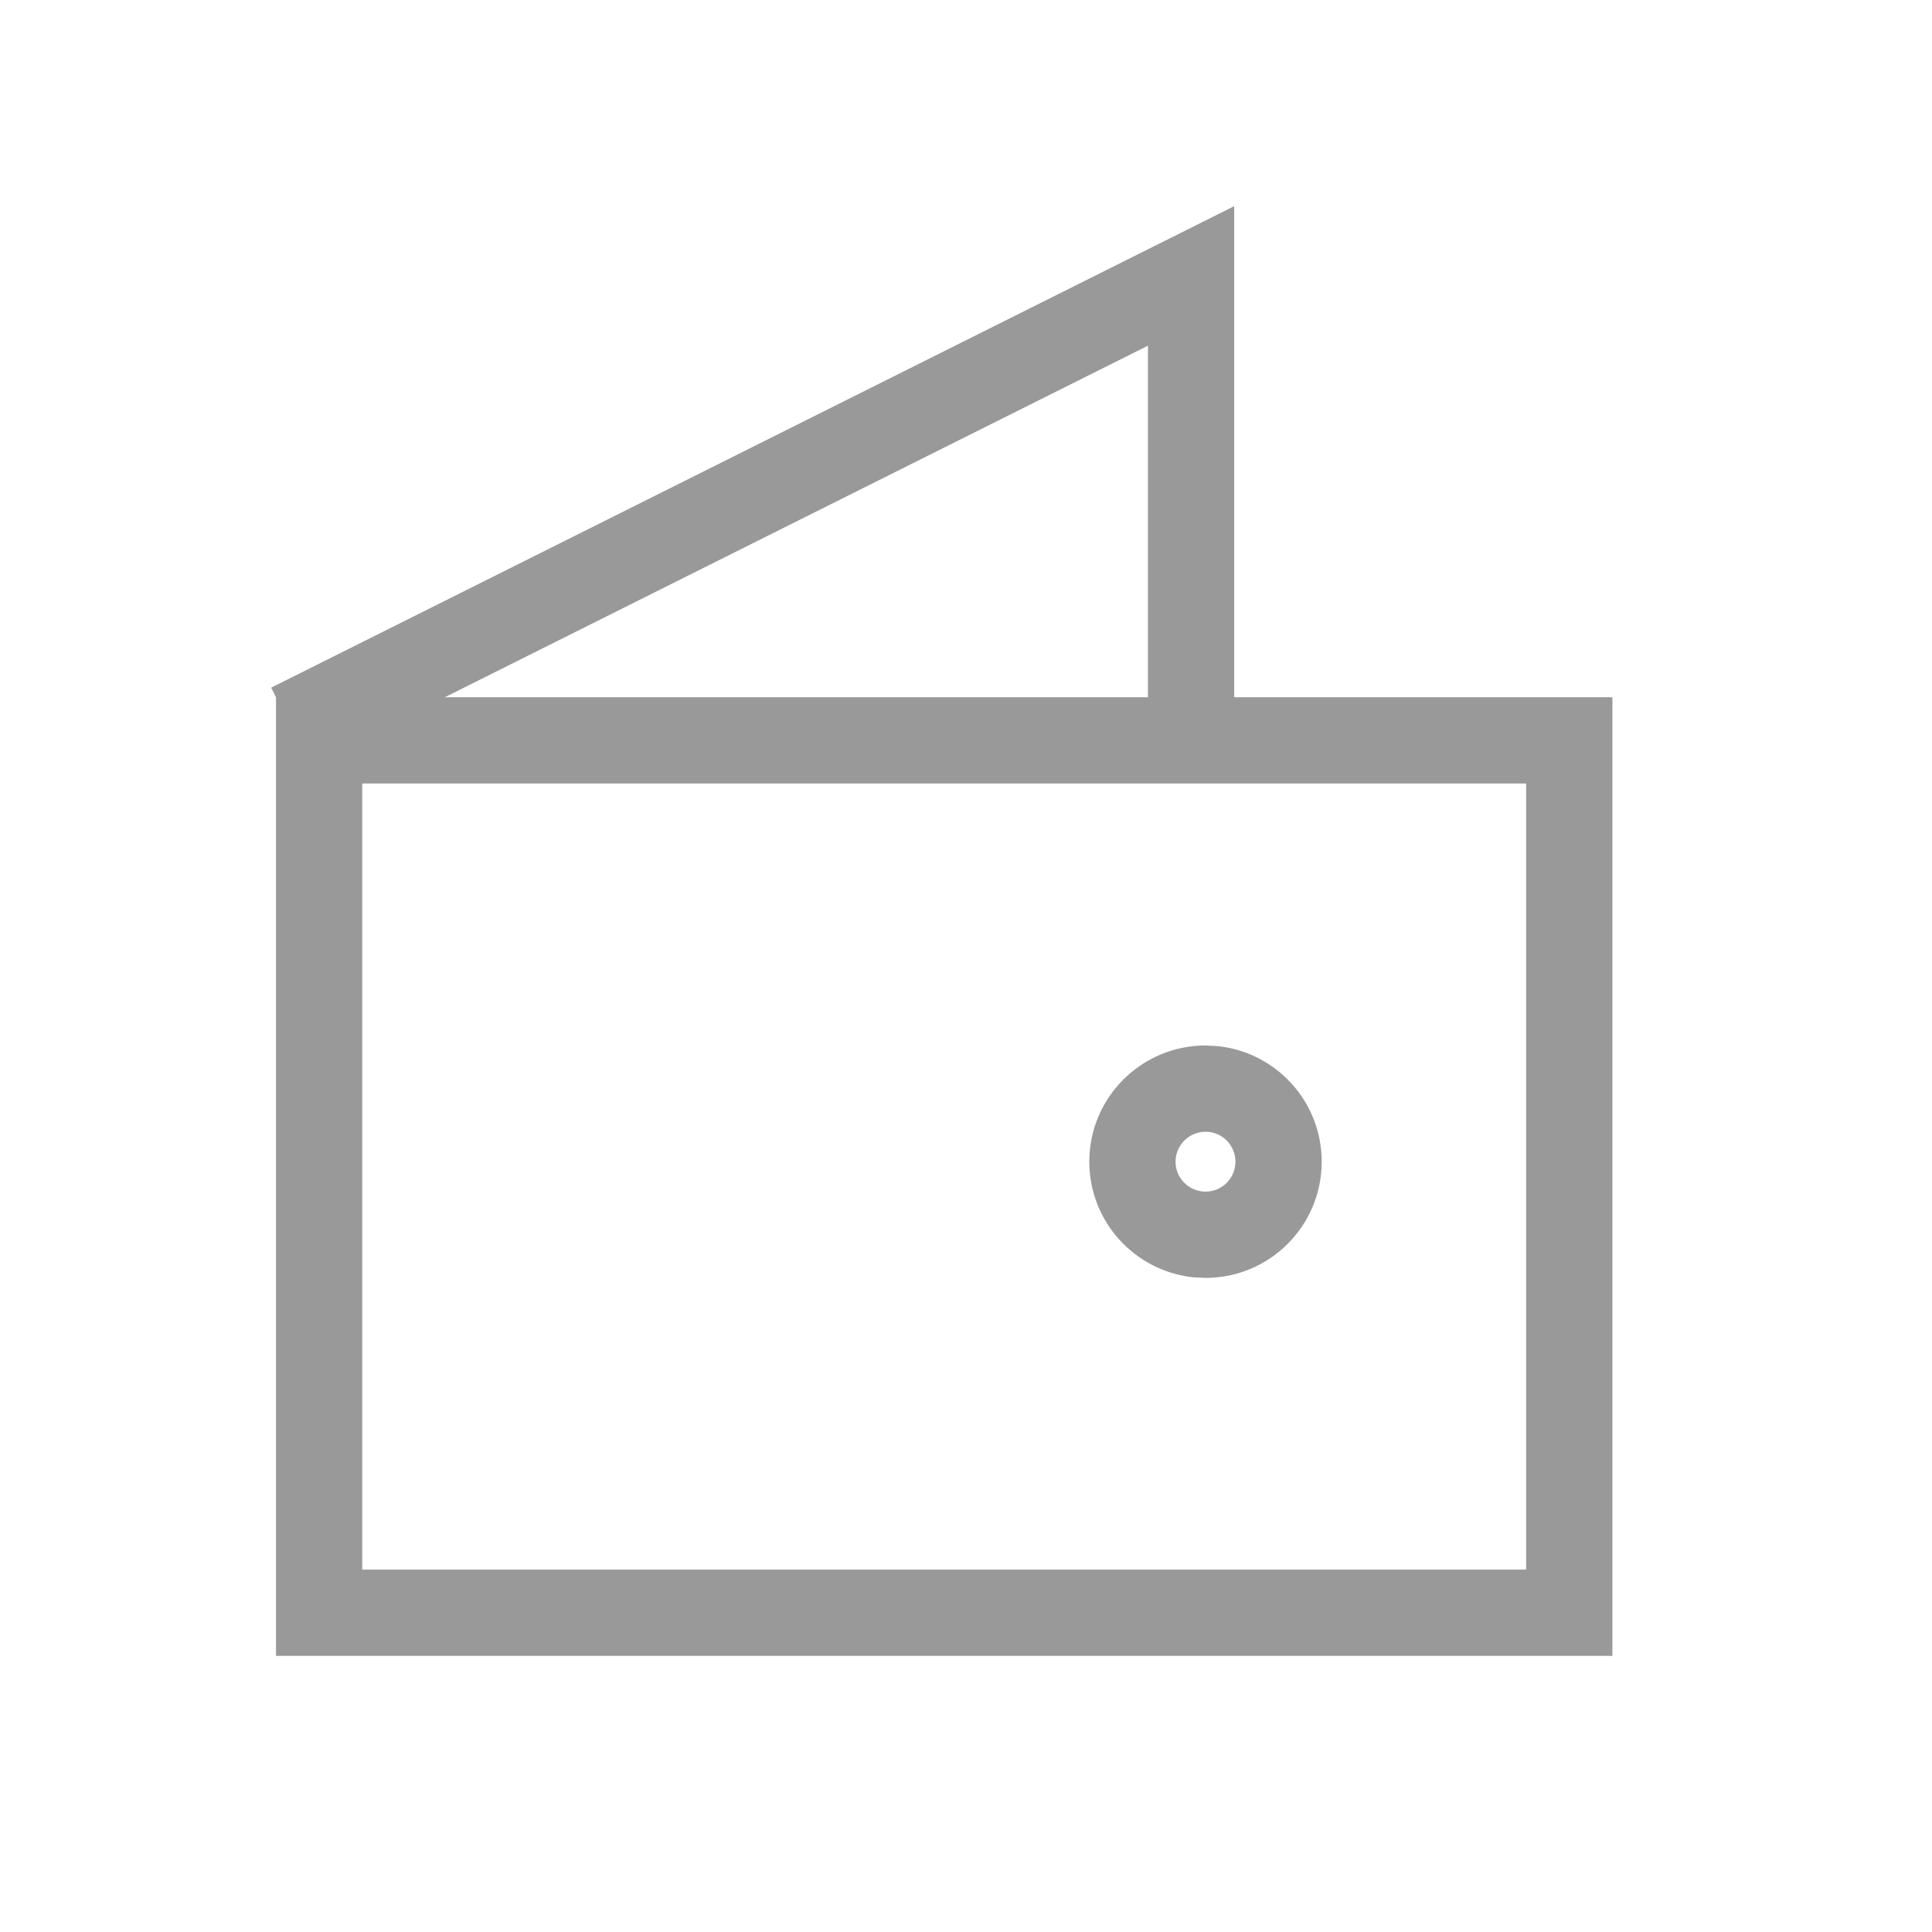
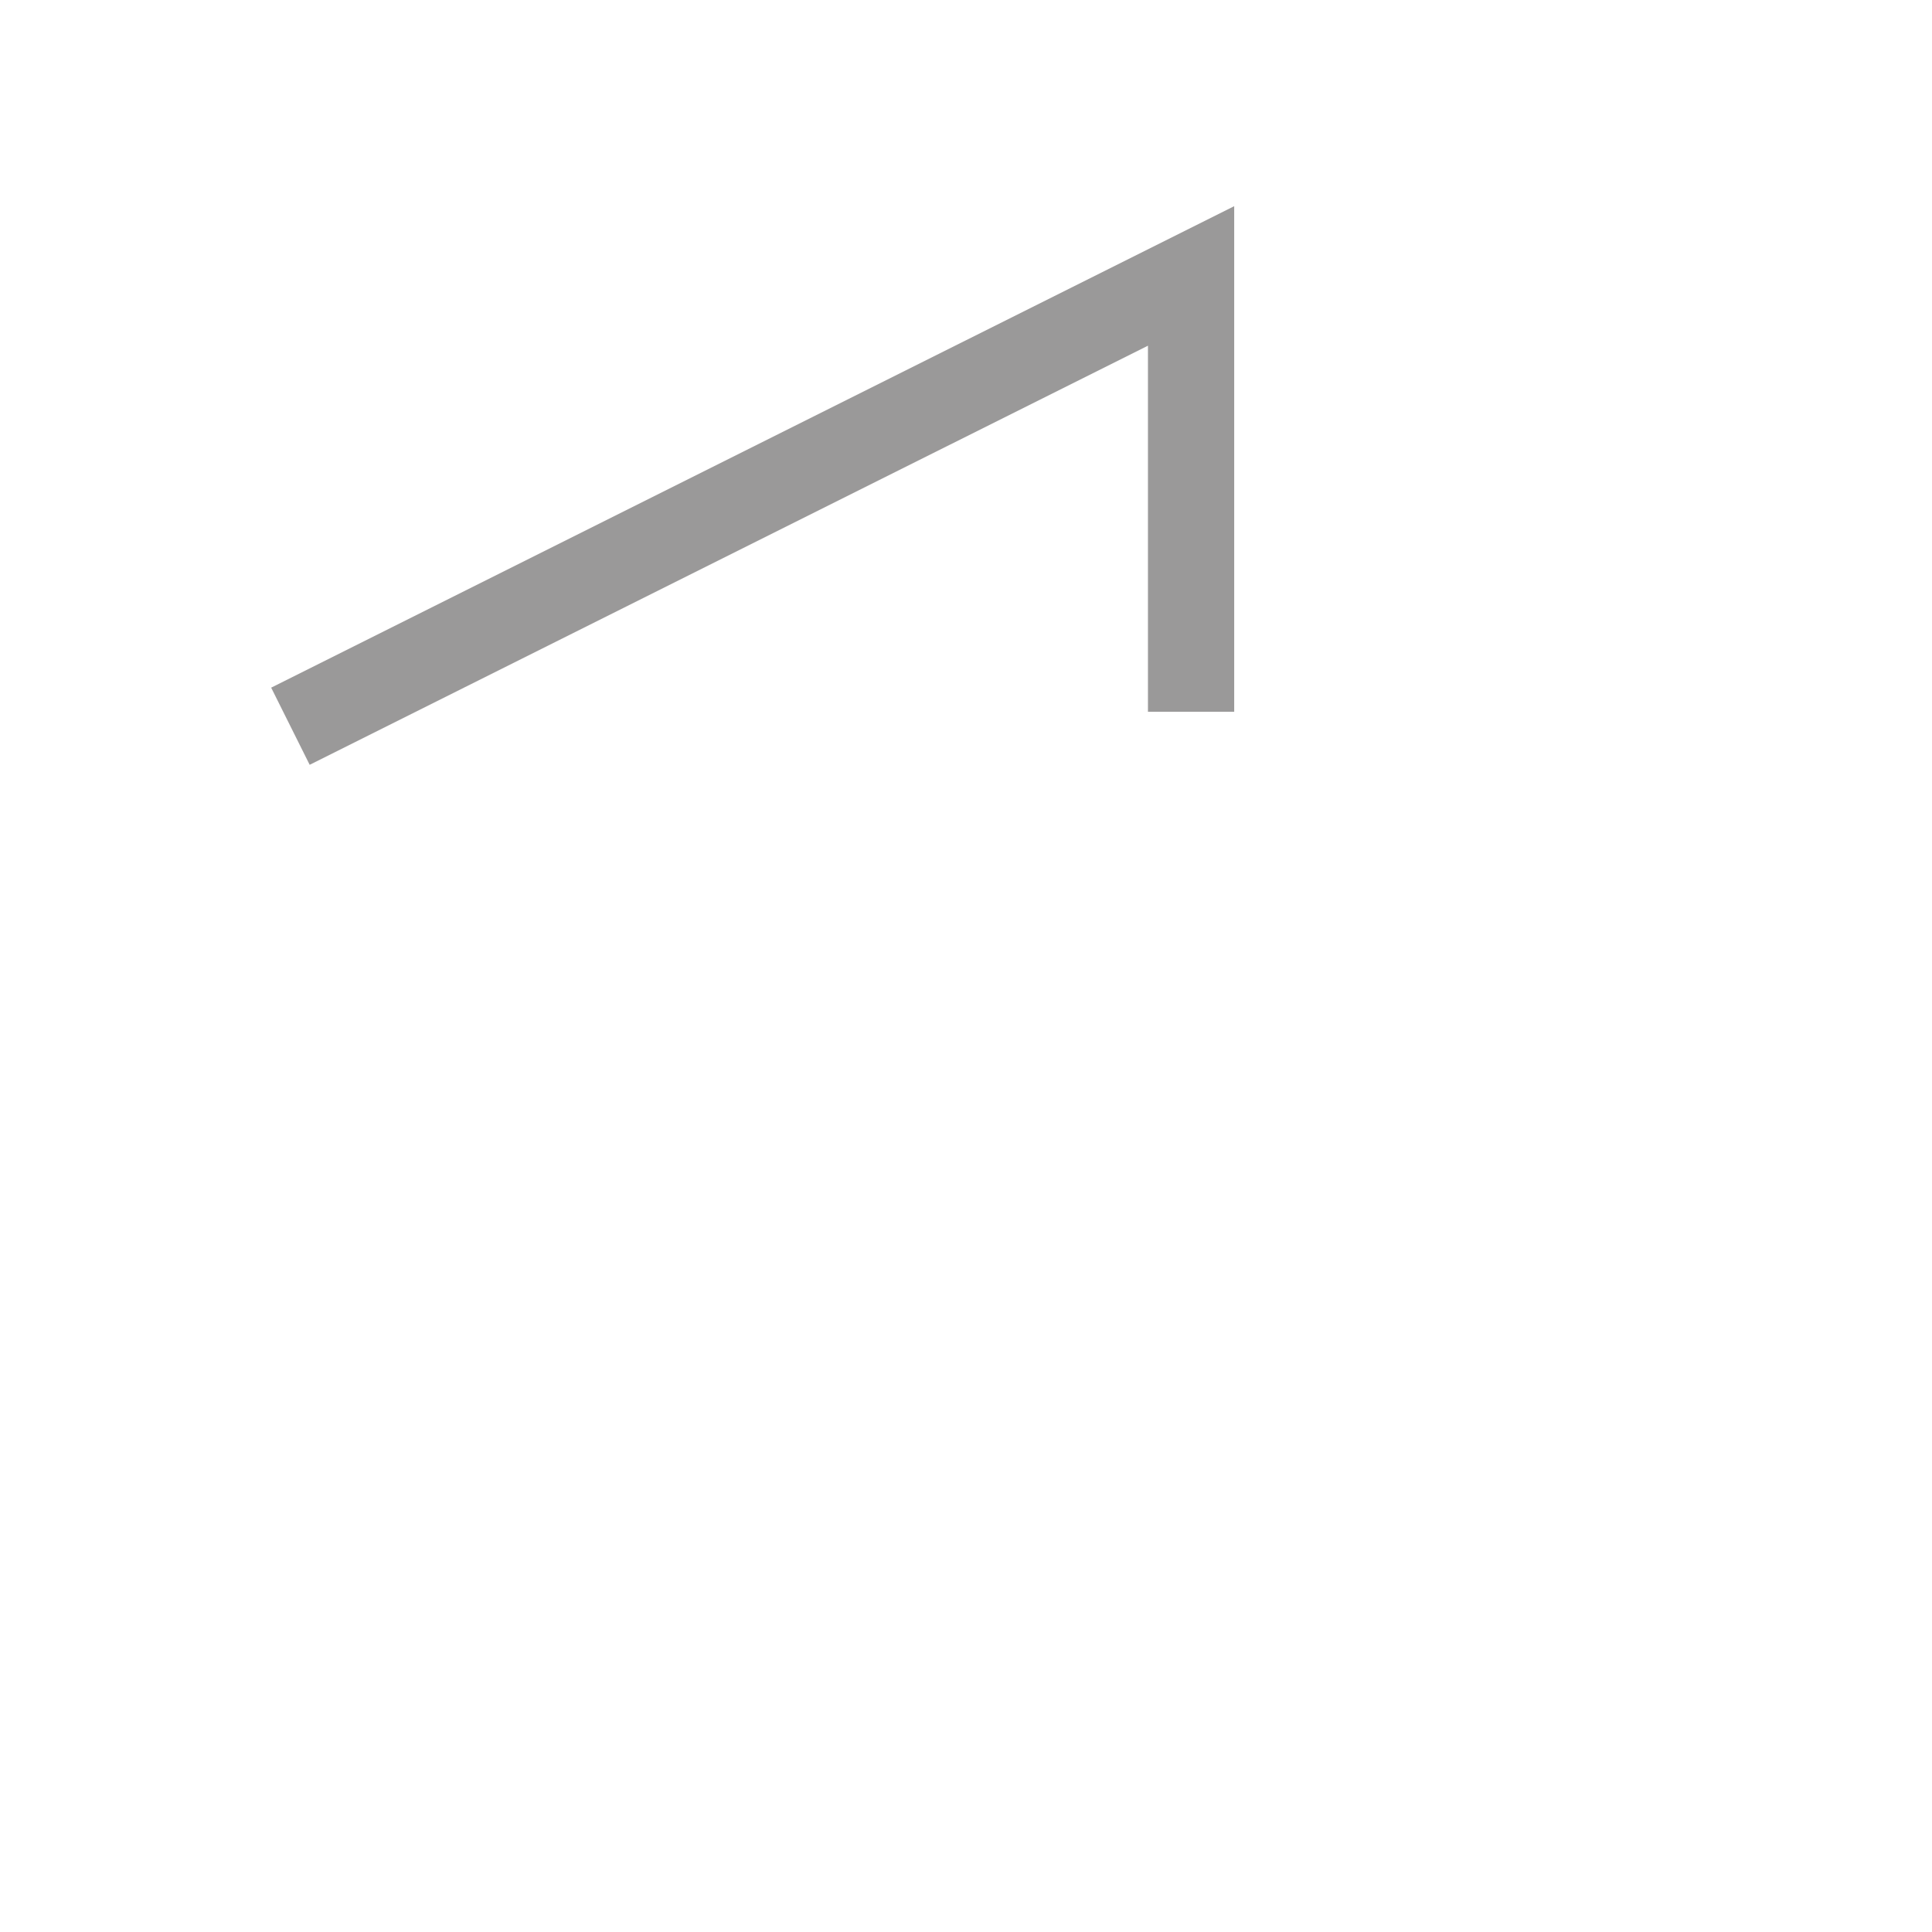
<svg xmlns="http://www.w3.org/2000/svg" width="28" height="28" viewBox="0 0 28 28" fill="none">
  <g opacity="0.8">
-     <path d="M23.368 10.105V23.998H4V10.105H23.368ZM5.25 22.748H22.118V11.355H5.25V22.748Z" fill="#817F7F" />
    <path d="M17.887 10.315H16.637V5.01L4.488 11.084L3.93 9.966L17.887 2.988V10.315Z" fill="#817F7F" />
-     <path d="M17.905 16.836C17.905 16.597 17.711 16.402 17.472 16.402C17.232 16.402 17.037 16.597 17.037 16.836C17.037 17.076 17.232 17.27 17.472 17.27V18.52L17.299 18.512C16.45 18.425 15.787 17.708 15.787 16.836C15.787 15.906 16.542 15.152 17.472 15.152L17.644 15.161C18.493 15.247 19.155 15.964 19.155 16.836C19.155 17.766 18.402 18.52 17.472 18.52V17.27C17.712 17.27 17.905 17.075 17.905 16.836Z" fill="#817F7F" />
  </g>
</svg>